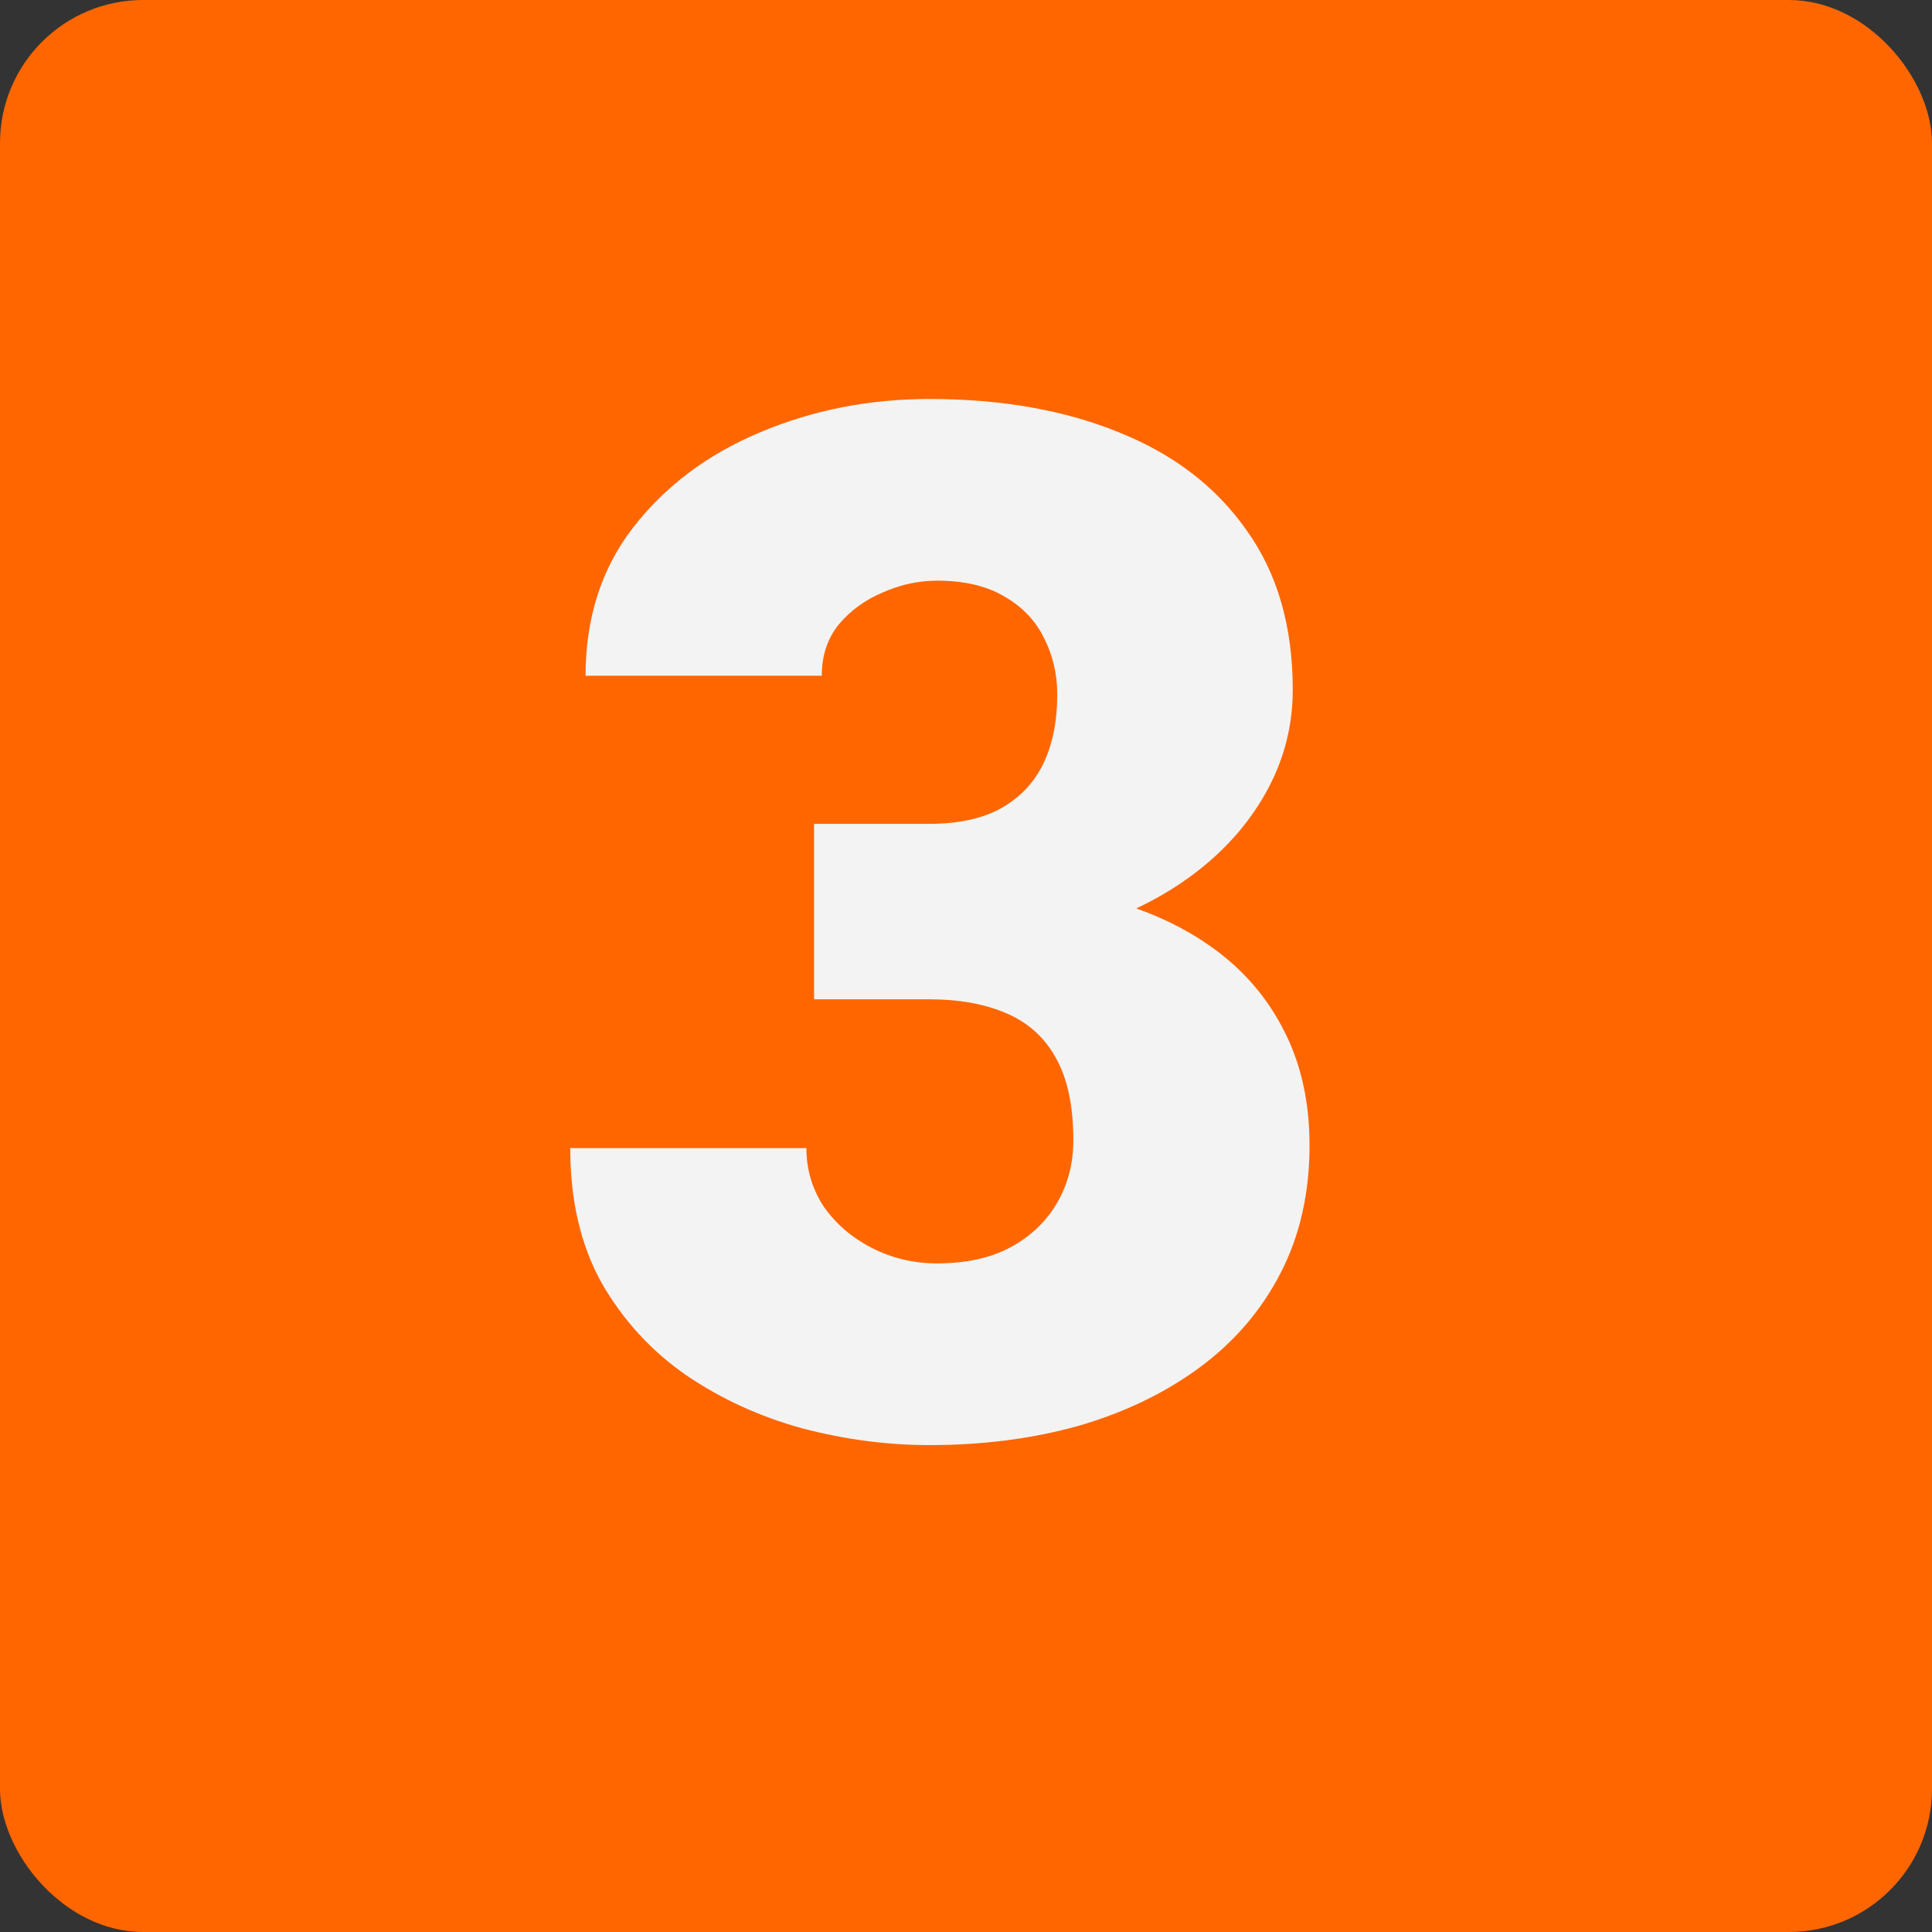
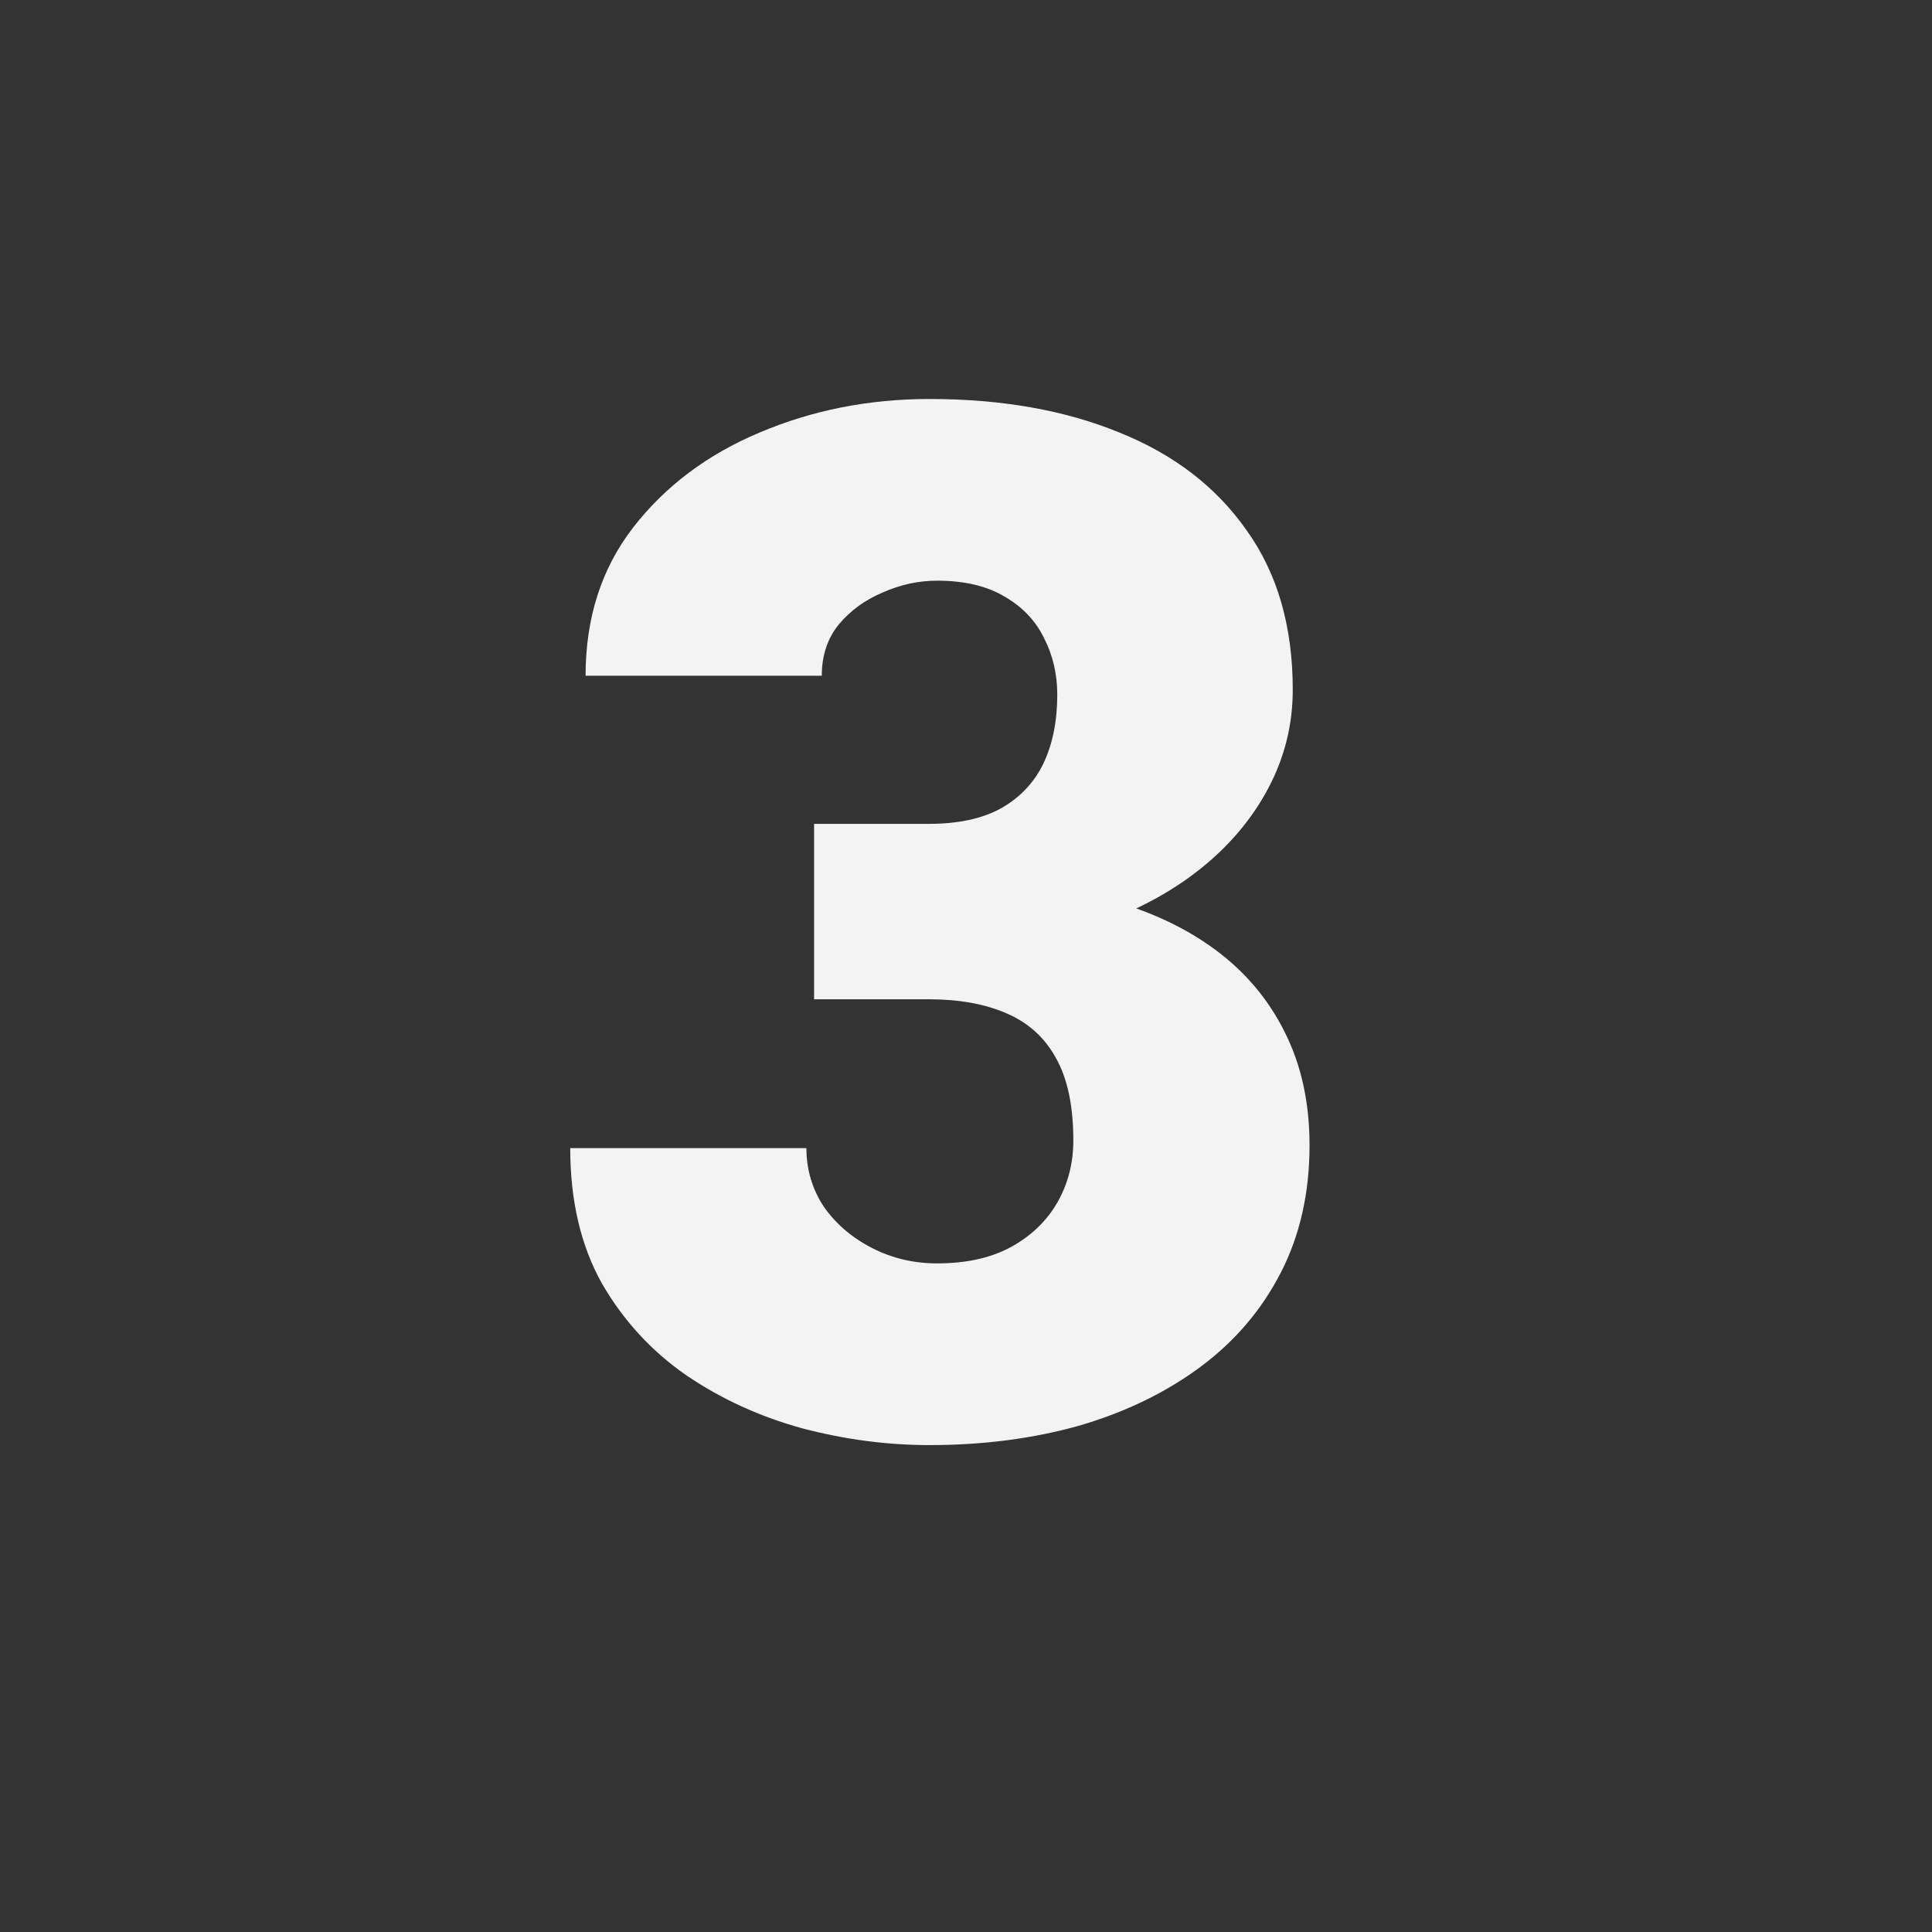
<svg xmlns="http://www.w3.org/2000/svg" width="54" height="54" viewBox="0 0 54 54" fill="none">
  <rect x="0" y="0" width="54" height="54" fill="#333333" stroke="none" />
-   <rect width="54" height="54" rx="4" fill="#FF6600" />
  <path d="M22.754 23.027H25.957C26.777 23.027 27.448 22.884 27.969 22.598C28.503 22.298 28.9 21.881 29.16 21.348C29.421 20.801 29.551 20.156 29.551 19.414C29.551 18.841 29.427 18.314 29.18 17.832C28.945 17.35 28.581 16.966 28.086 16.68C27.591 16.38 26.96 16.23 26.191 16.23C25.671 16.23 25.163 16.341 24.668 16.562C24.173 16.771 23.763 17.07 23.438 17.461C23.125 17.852 22.969 18.327 22.969 18.887H16.367C16.367 17.272 16.81 15.892 17.695 14.746C18.594 13.587 19.772 12.702 21.23 12.09C22.702 11.465 24.284 11.152 25.977 11.152C27.995 11.152 29.766 11.465 31.289 12.09C32.812 12.702 33.997 13.613 34.844 14.824C35.703 16.022 36.133 17.506 36.133 19.277C36.133 20.254 35.905 21.172 35.449 22.031C34.993 22.891 34.355 23.646 33.535 24.297C32.715 24.948 31.751 25.462 30.645 25.84C29.551 26.204 28.353 26.387 27.051 26.387H22.754V23.027ZM22.754 27.93V24.648H27.051C28.47 24.648 29.766 24.811 30.938 25.137C32.109 25.449 33.118 25.918 33.965 26.543C34.811 27.168 35.462 27.943 35.918 28.867C36.374 29.779 36.602 30.827 36.602 32.012C36.602 33.34 36.335 34.525 35.801 35.566C35.267 36.608 34.518 37.487 33.555 38.203C32.591 38.919 31.465 39.466 30.176 39.844C28.887 40.208 27.487 40.391 25.977 40.391C24.792 40.391 23.607 40.234 22.422 39.922C21.237 39.596 20.156 39.102 19.18 38.438C18.203 37.76 17.415 36.901 16.816 35.859C16.23 34.805 15.938 33.548 15.938 32.09H22.539C22.539 32.689 22.702 33.236 23.027 33.73C23.366 34.212 23.815 34.596 24.375 34.883C24.935 35.169 25.54 35.312 26.191 35.312C26.999 35.312 27.682 35.163 28.242 34.863C28.815 34.551 29.251 34.134 29.551 33.613C29.85 33.092 30 32.513 30 31.875C30 30.912 29.837 30.143 29.512 29.57C29.199 28.997 28.737 28.581 28.125 28.32C27.526 28.06 26.803 27.93 25.957 27.93H22.754Z" fill="#F3F3F3" />
</svg>